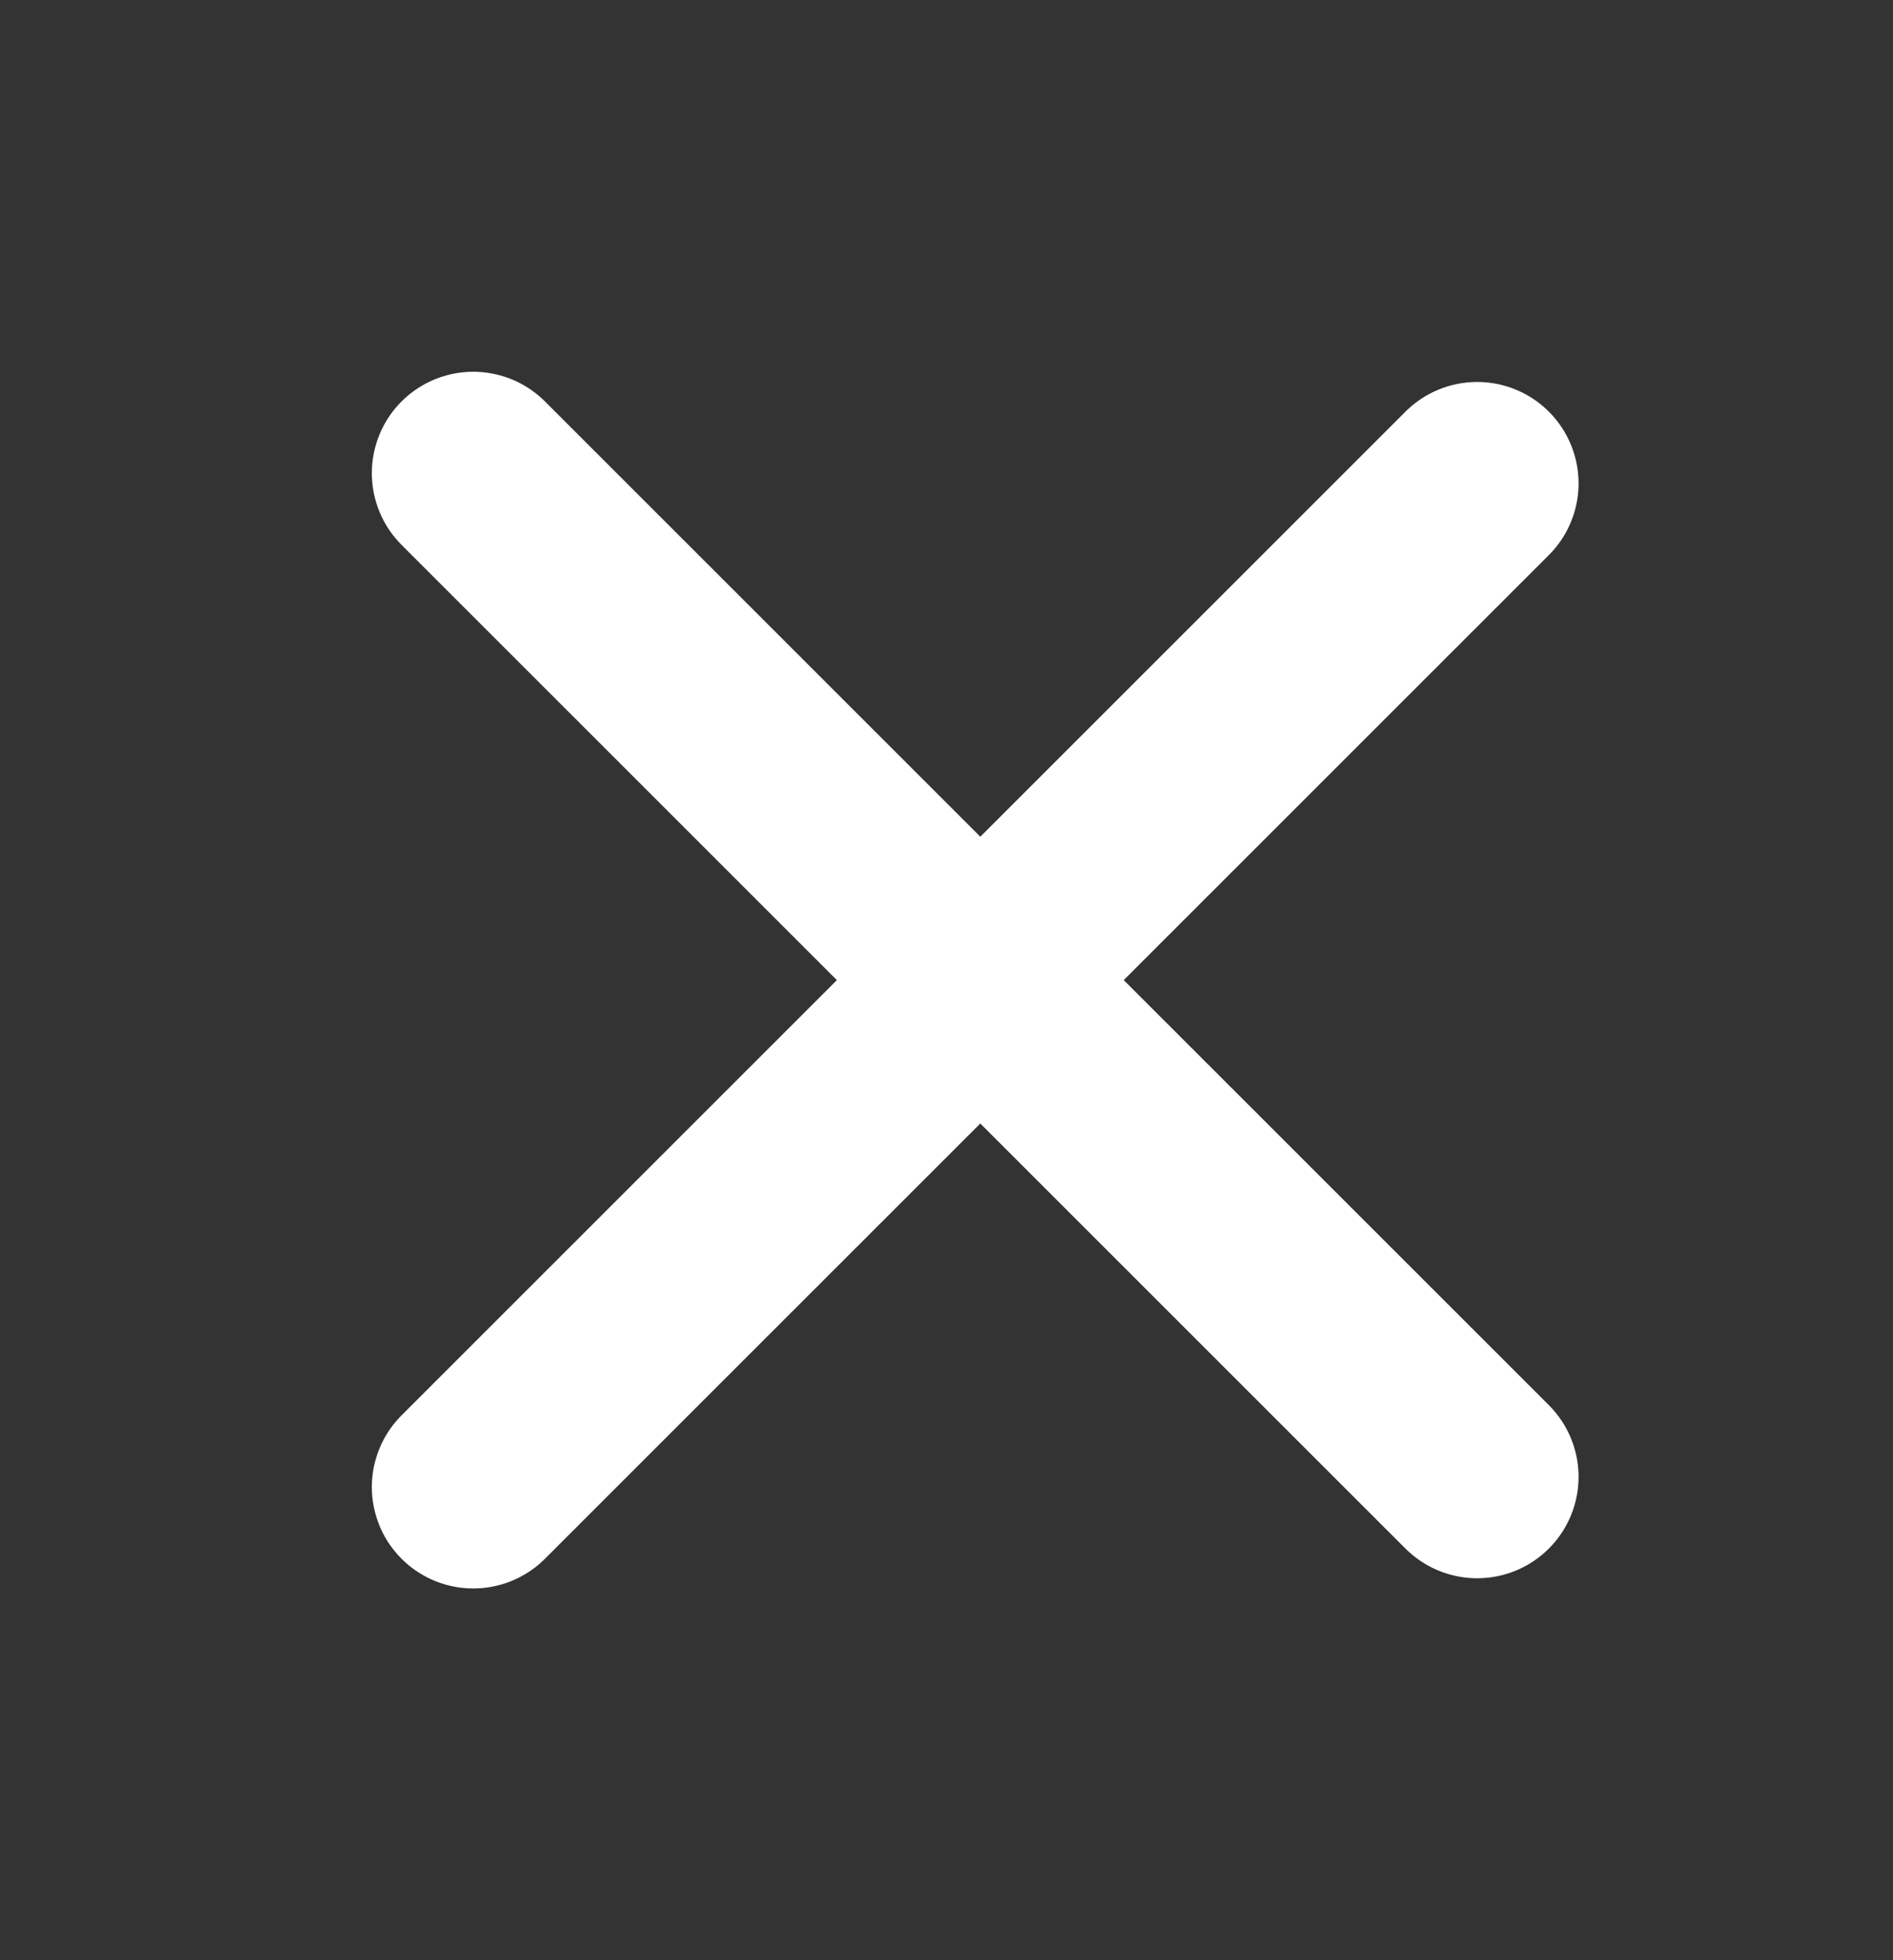
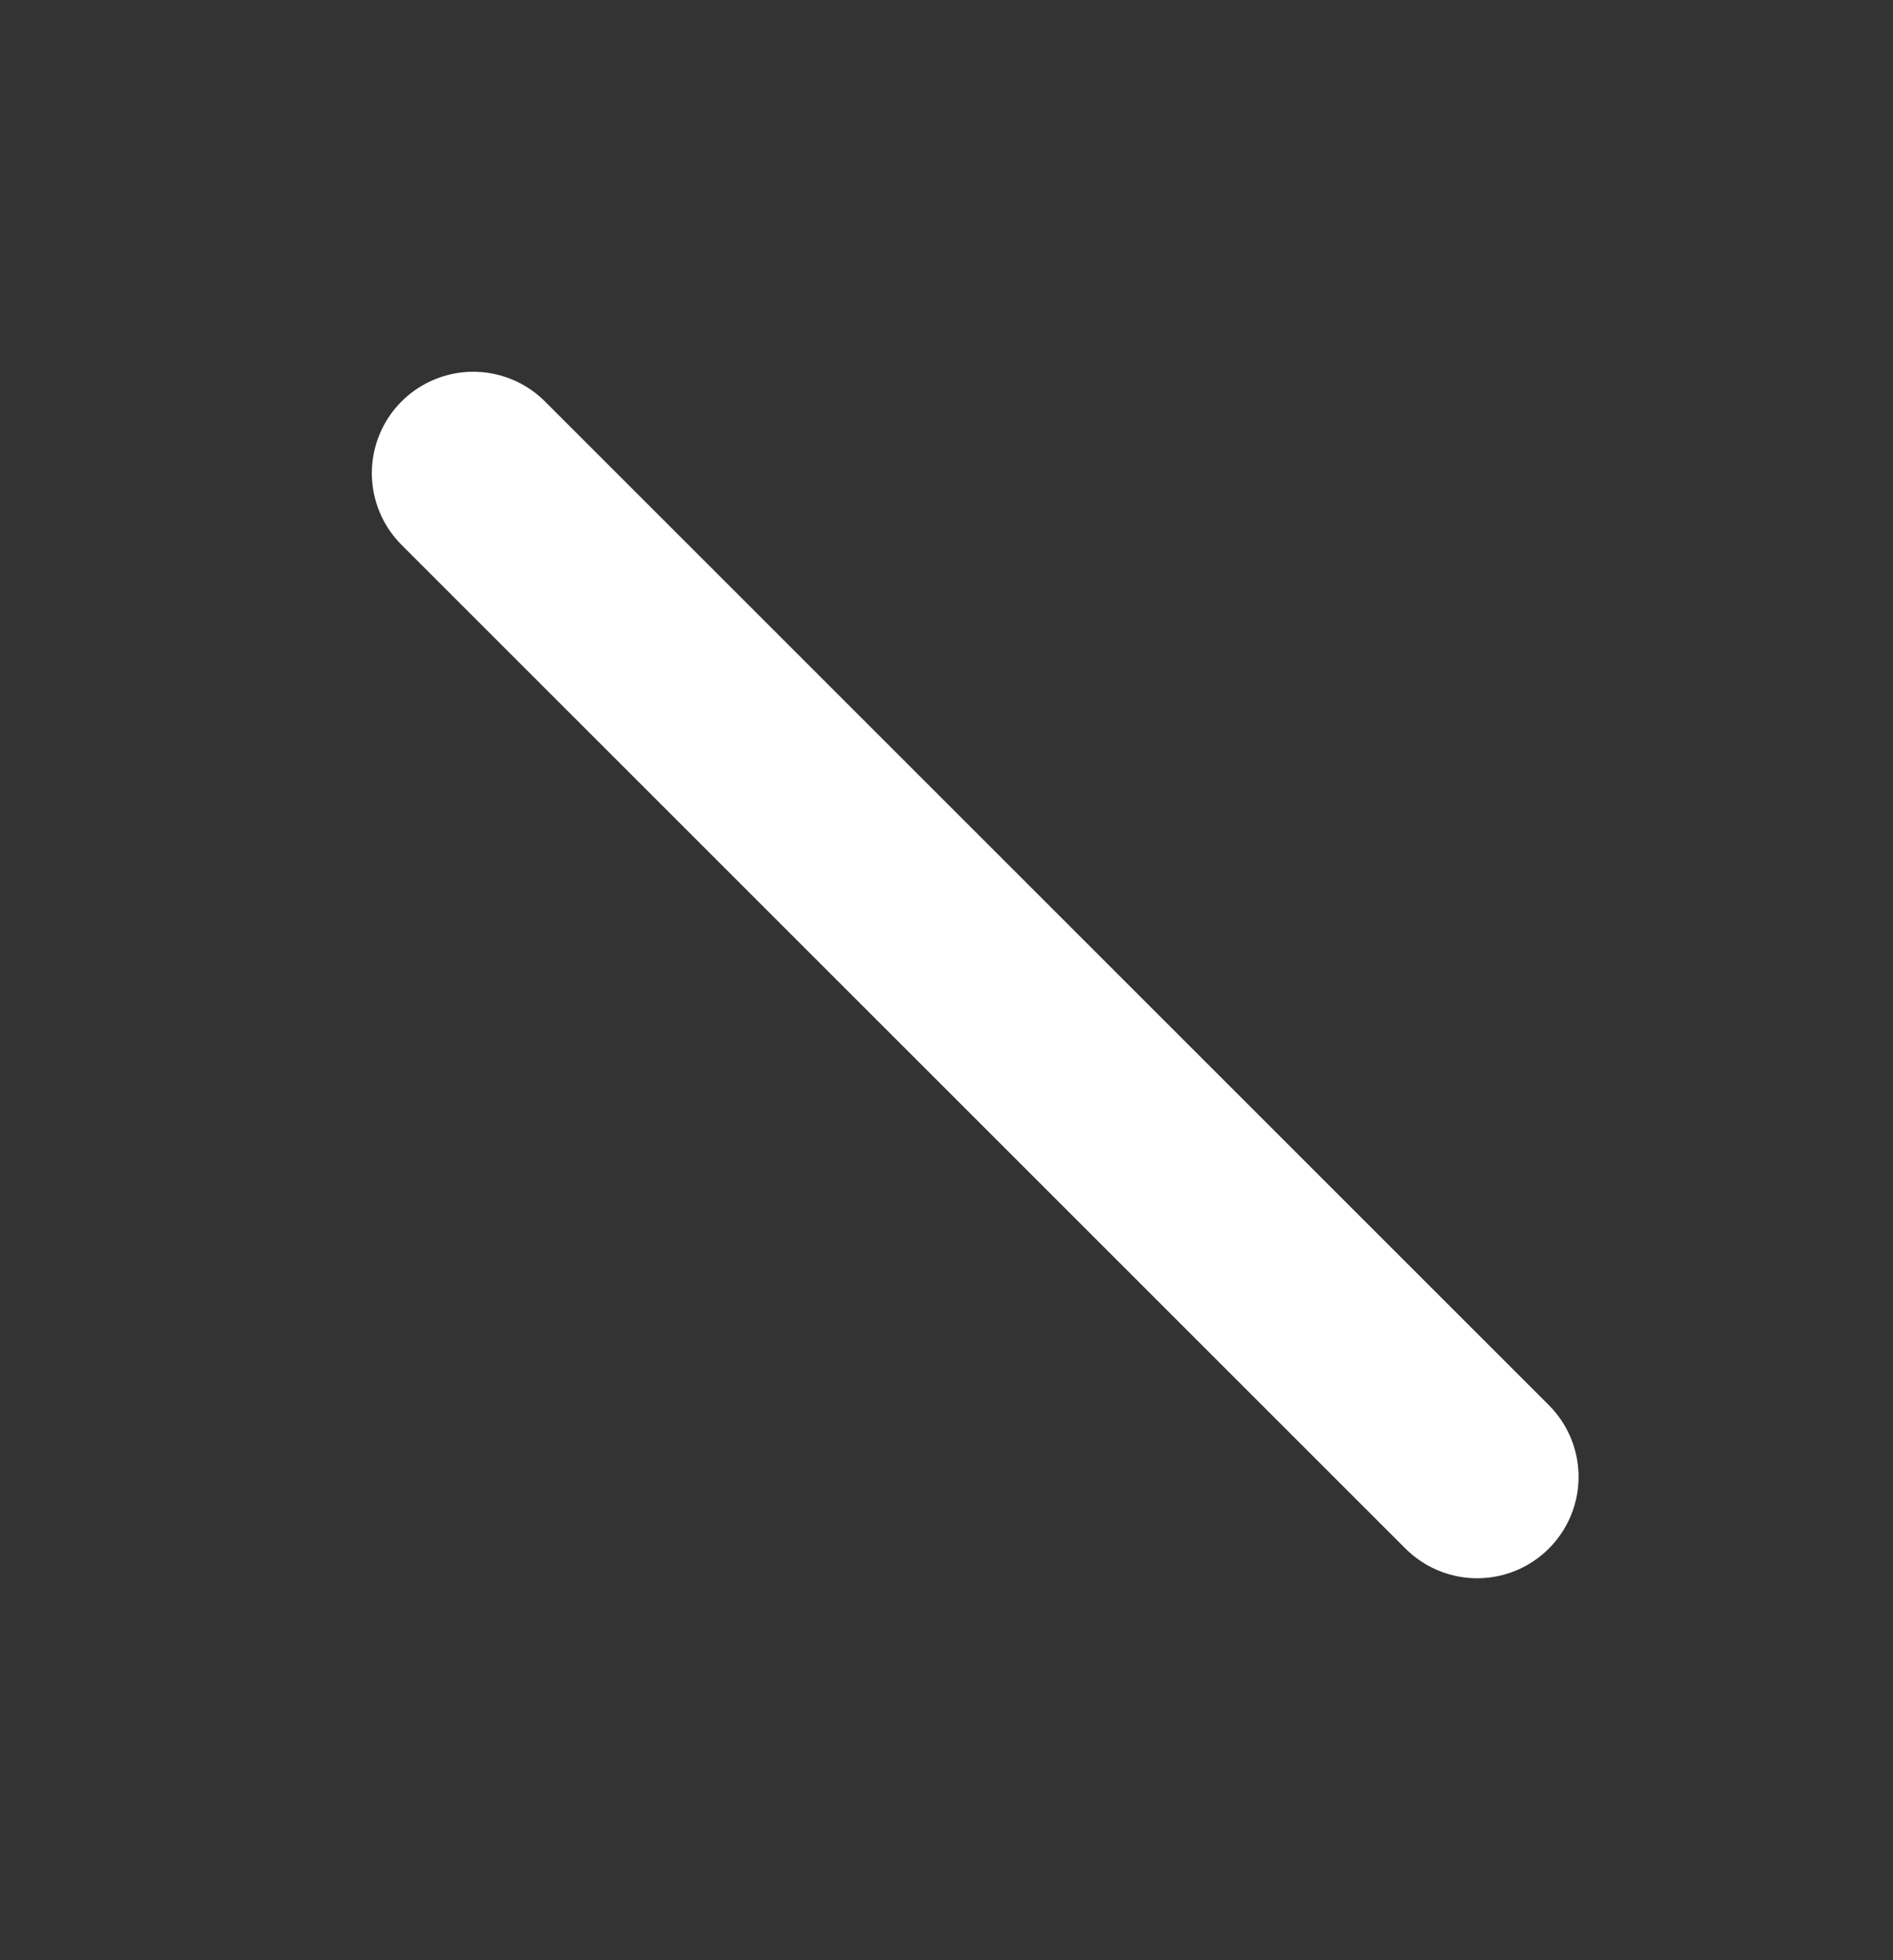
<svg xmlns="http://www.w3.org/2000/svg" width="28" height="29" viewBox="0 0 28 29" fill="none">
  <rect x="0" y="0" width="28" height="29" fill="#333333" stroke="none" />
-   <path d="M7 22L21.849 7.151" stroke="white" stroke-width="3" stroke-linecap="round" stroke-linejoin="round" />
  <path d="M7 7L21.849 21.849" stroke="white" stroke-width="3" stroke-linecap="round" stroke-linejoin="round" />
</svg>